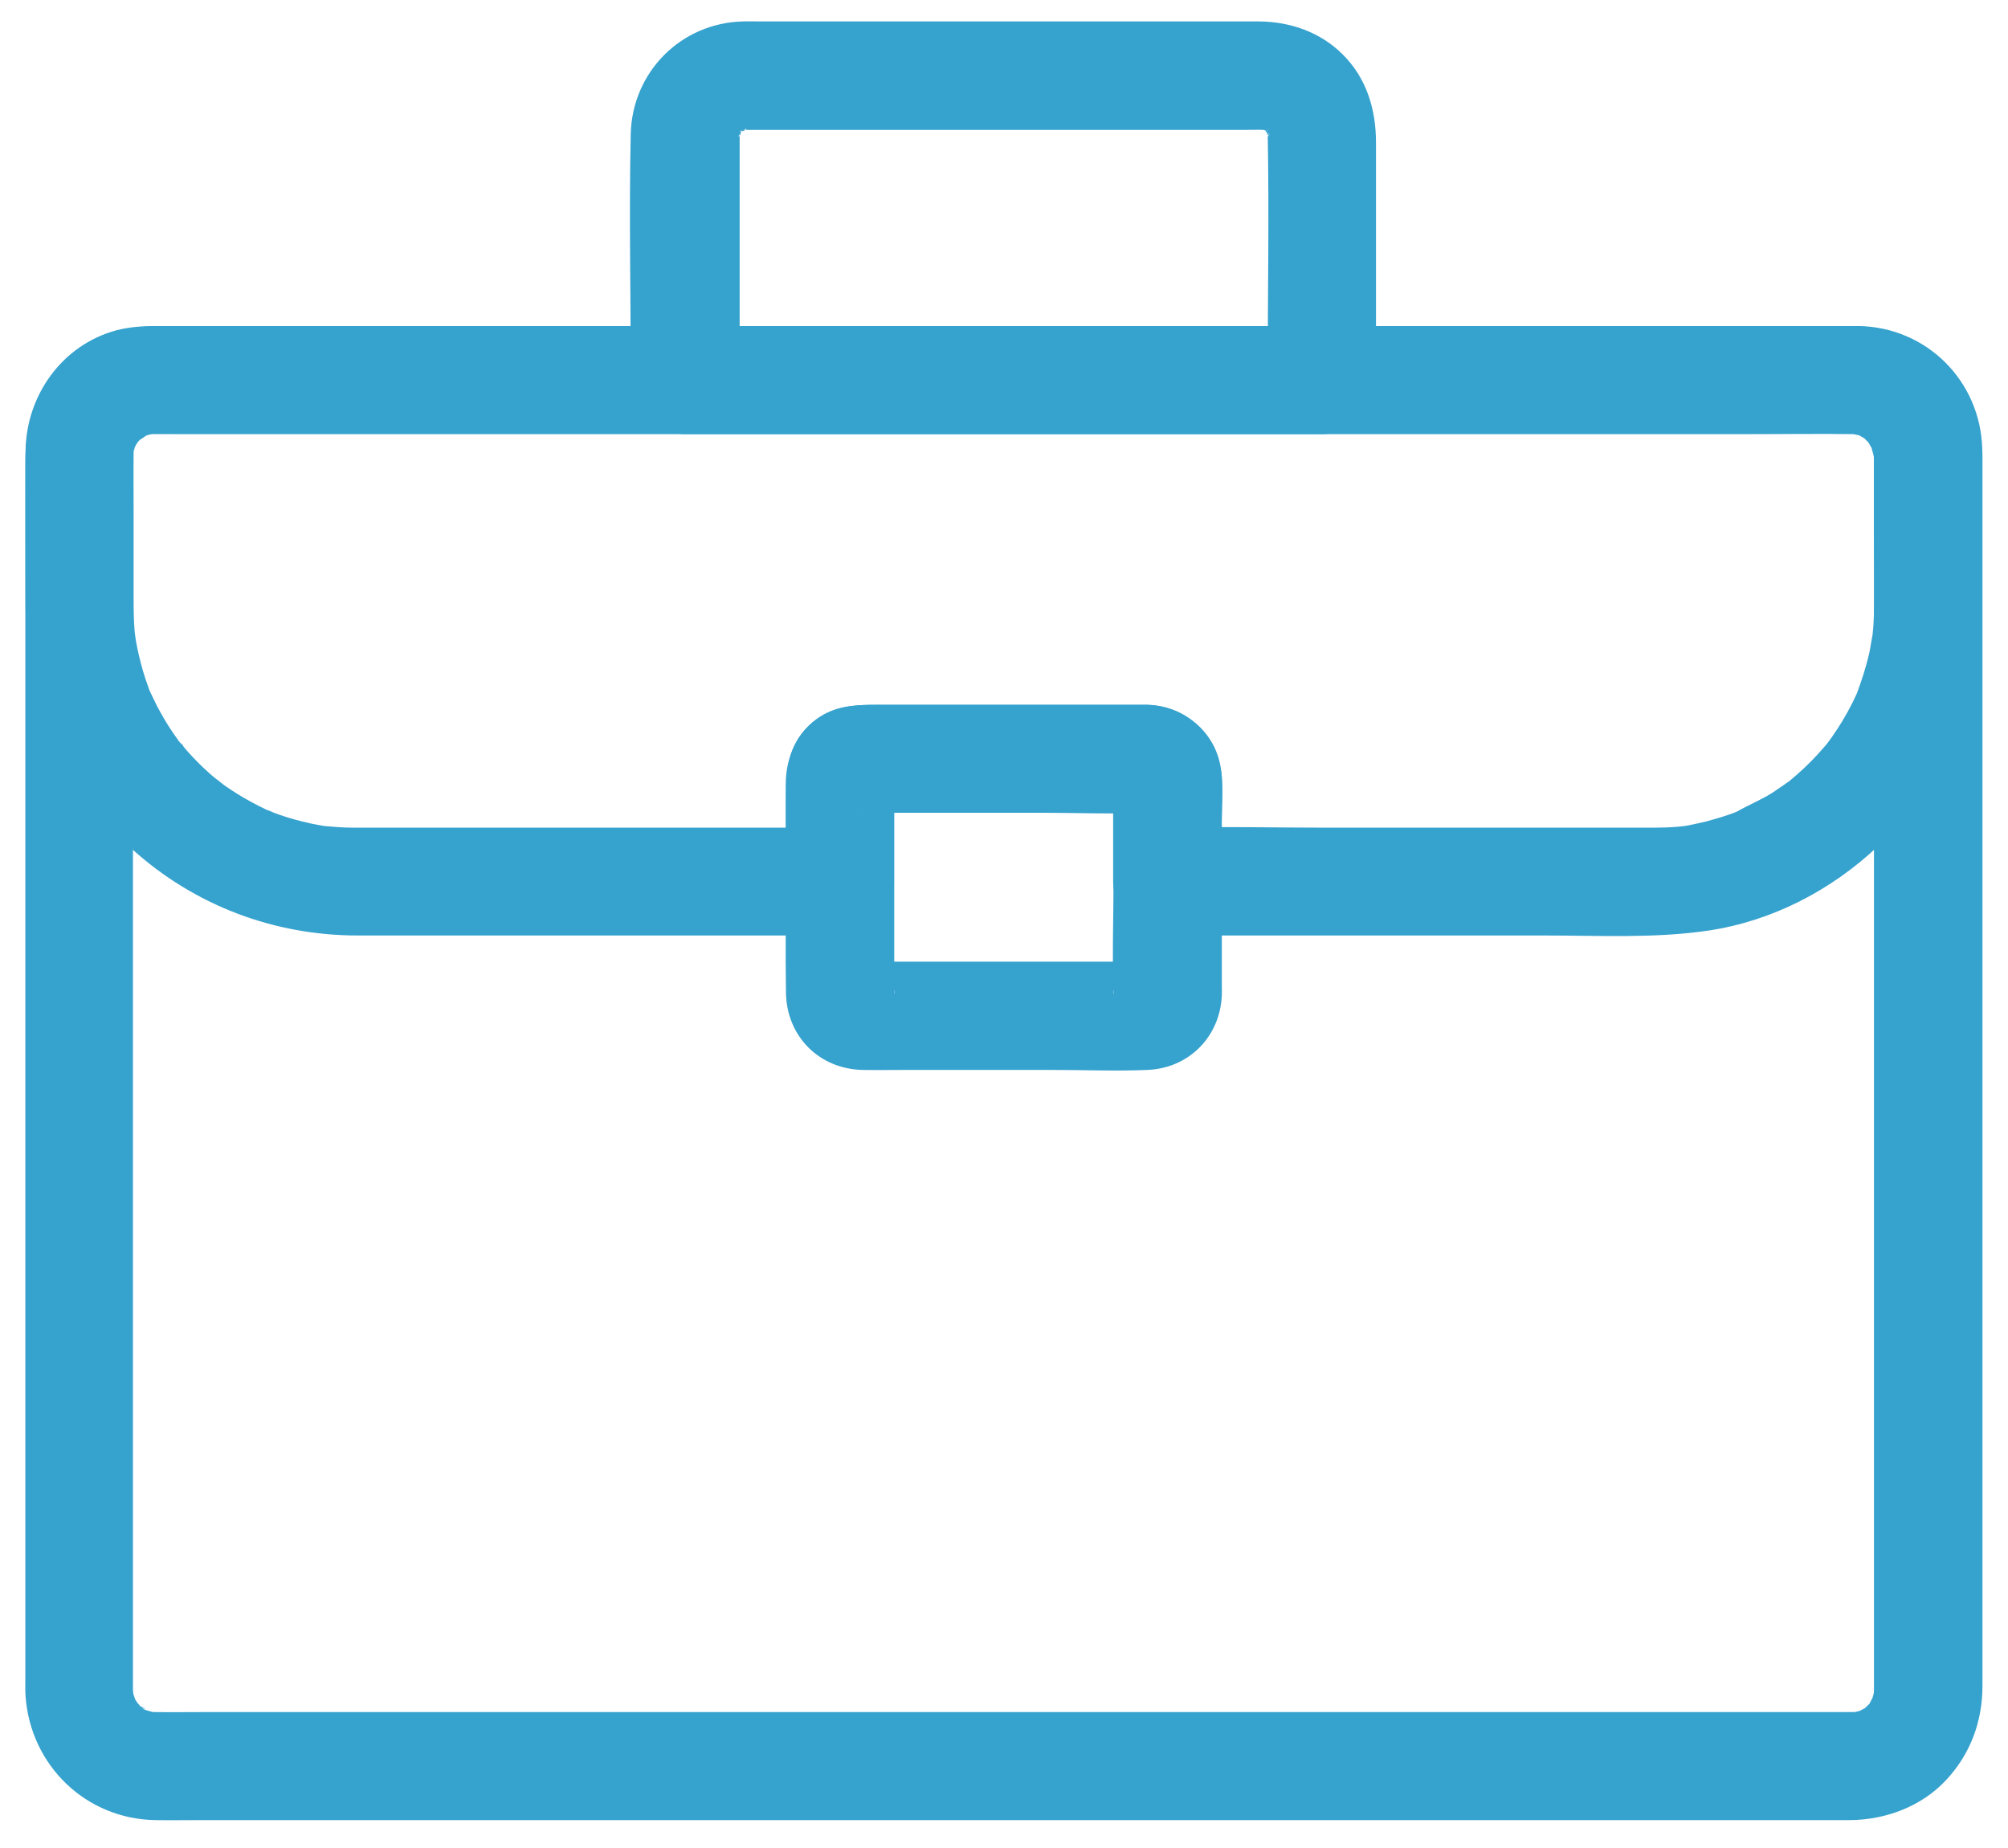
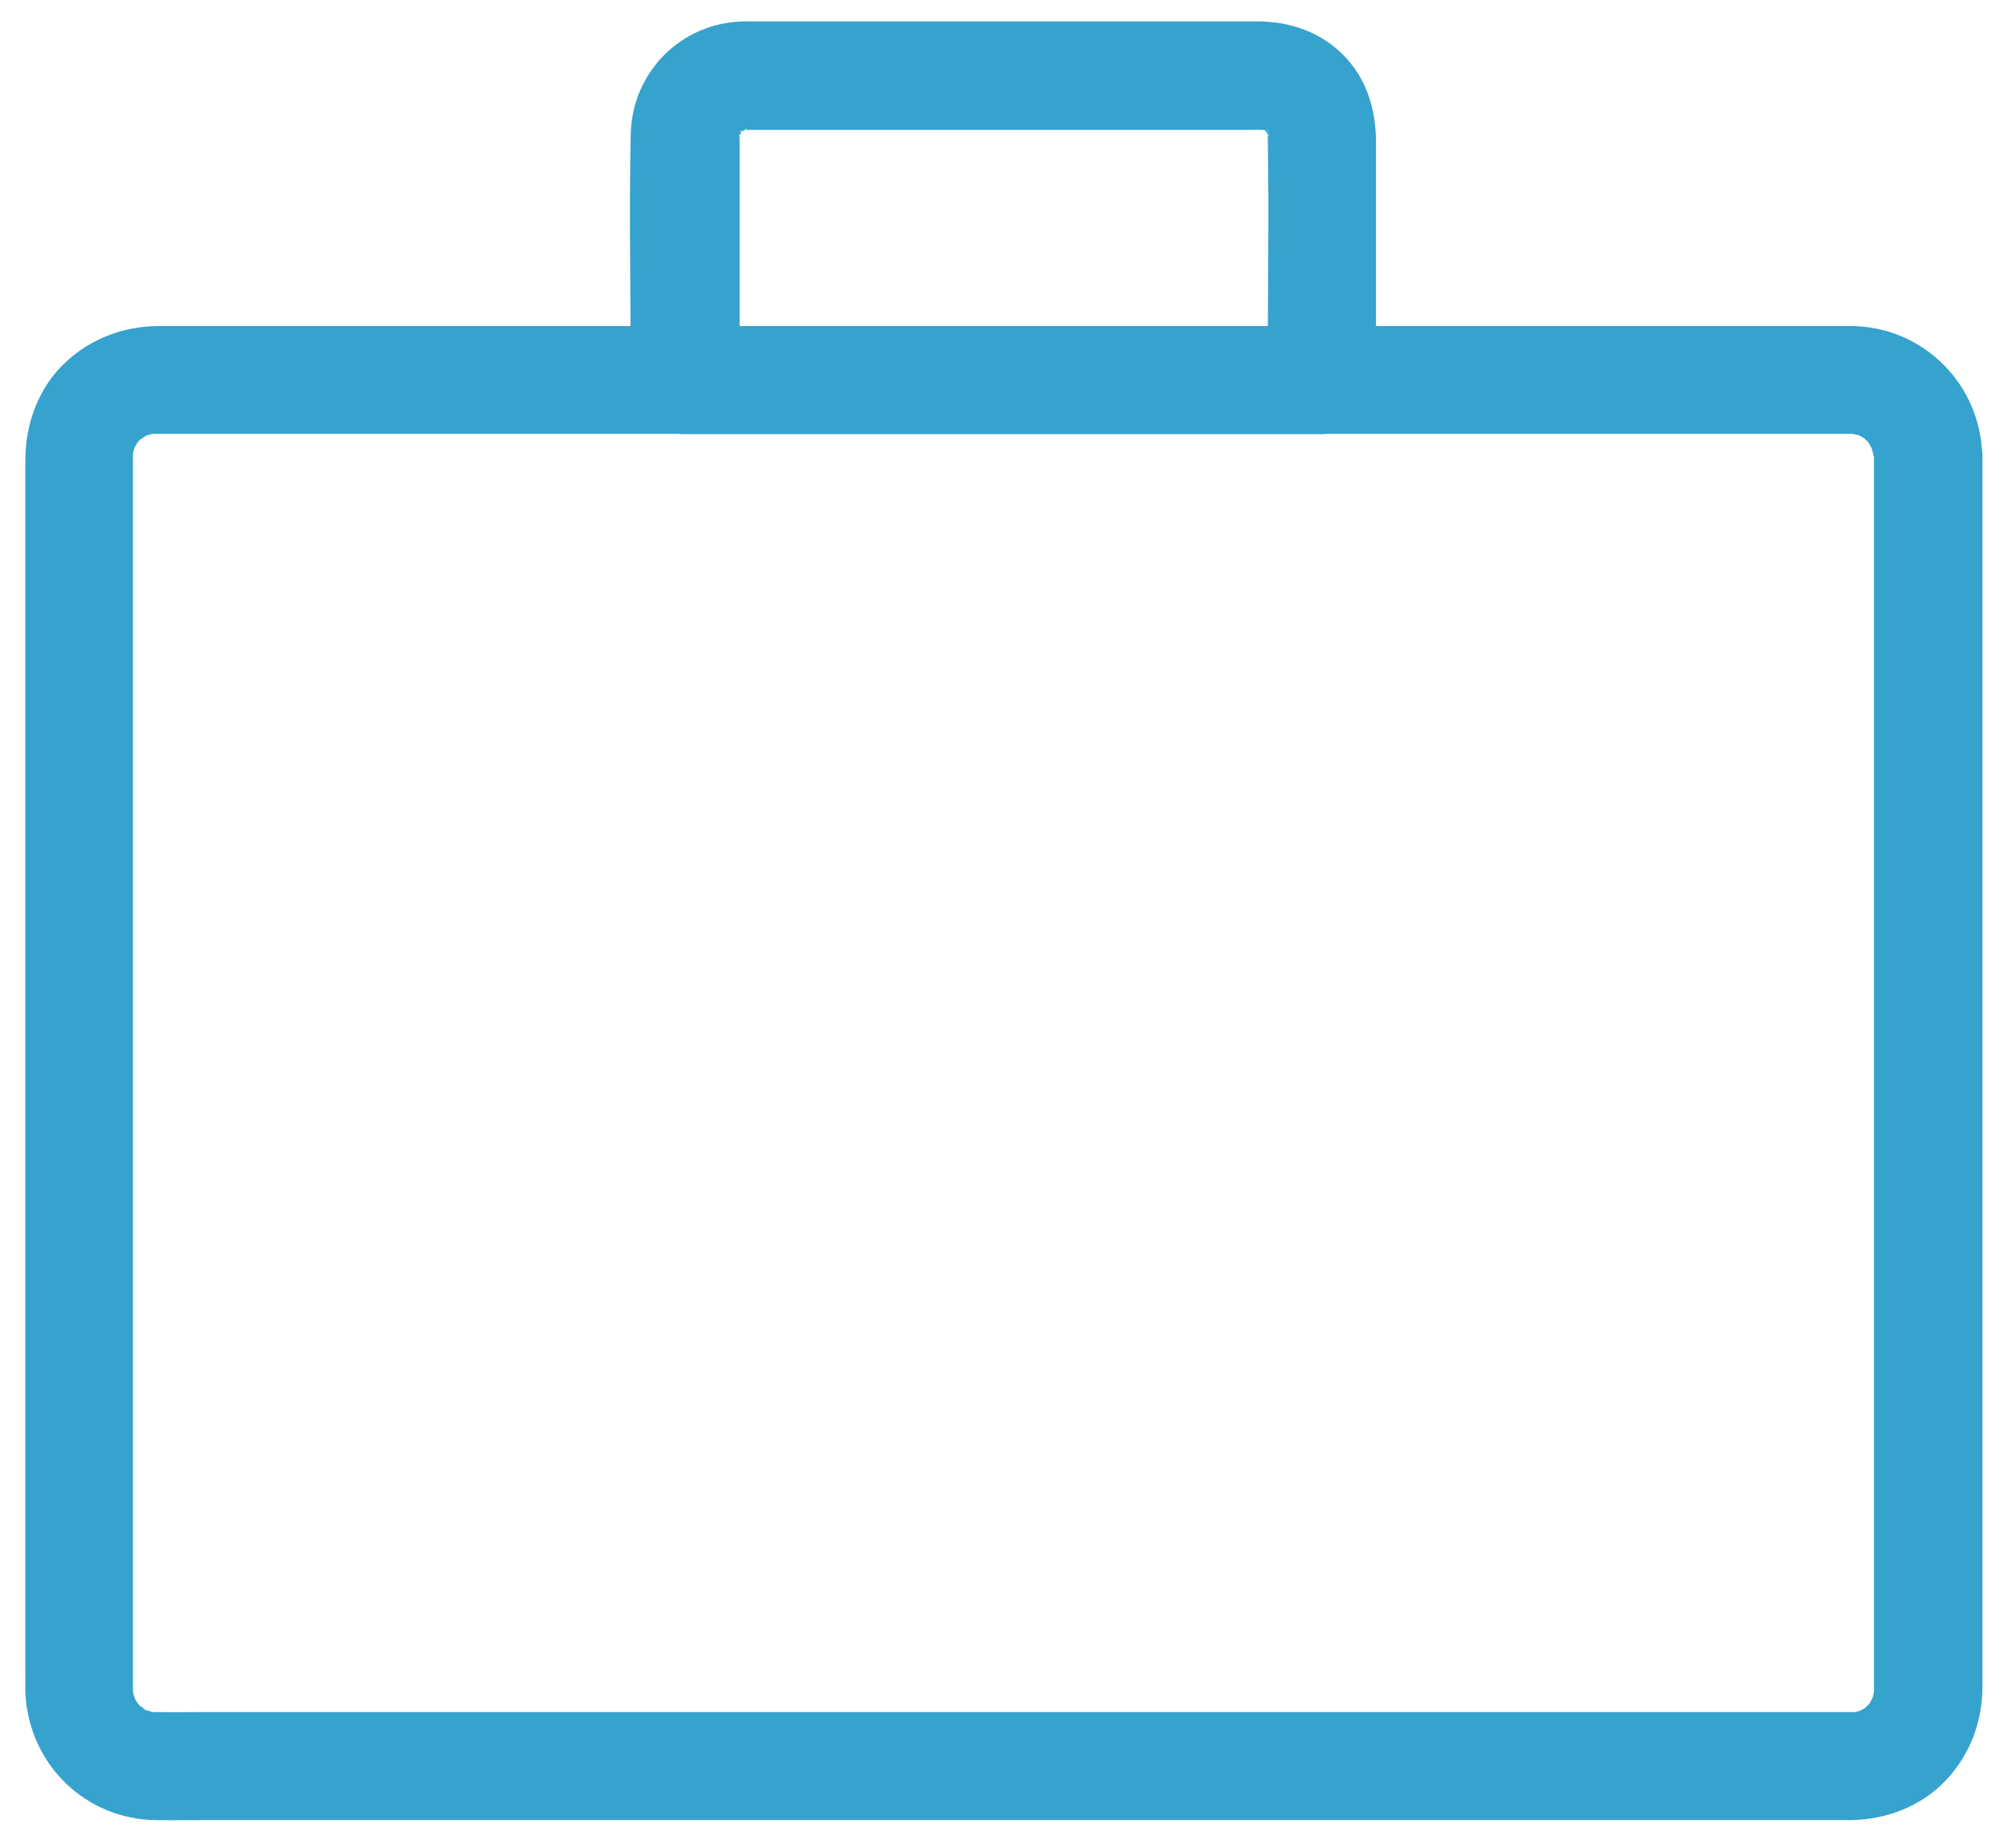
<svg xmlns="http://www.w3.org/2000/svg" version="1.1" id="Layer_1" x="0px" y="0px" viewBox="0 0 927.4 853.4" style="enable-background:new 0 0 927.4 853.4;" xml:space="preserve">
  <style type="text/css">
	.st0{fill:#36A2CE;}
</style>
  <g>
    <g>
      <g>
        <path class="st0" d="M865.5,210.6c0,7.5,0,15,0,22.6c0,20.1,0,40.2,0,60.2c0,28.5,0,57,0,85.5c0,33.1,0,66.2,0,99.3     c0,33.8,0,67.5,0,101.3c0,30.7,0,61.3,0,92c0,23.3,0,46.6,0,69.9c0,12.2,0,24.4,0,36.6c0,0.9,0,1.7,0,2.6c0,0.1,0,0.1,0,0.2l0,0     c0,0.7-0.1,1.4-0.1,2.1c0.2,2.9,1.1-5.3,0.4-2.5c-0.3,1.3-0.6,2.6-1,3.9c-0.2,0.6-0.6,1.3-0.6,1.9c0,0,2.5-4.9,1.2-2.9     c-0.7,1.1-1.3,2.3-1.9,3.5c-0.5,0.9-2.4,3.3,0.1,0.2c2.5-3.2,0.5-0.6-0.2,0c-0.9,0.9-2,1.8-2.8,2.7c-1.5,1.7,2.4-1.8,2.5-1.9     c-0.5,0.1-1.2,0.8-1.6,1.1c-1.1,0.6-2.4,1.2-3.5,1.9c-2,1.3,2.9-1.2,2.9-1.2c-0.8,0.1-1.7,0.6-2.6,0.8c-1.3,0.4-2.7,0.5-4,0.9     c0.5-0.2,6.5-0.4,2.5-0.5h-1.4h-0.1c-0.6,0-1.1,0-1.7,0c-8.9,0-17.9,0-26.8,0c-18.2,0-36.5,0-54.7,0c-25.3,0-50.5,0-75.8,0     c-30.3,0-60.5,0-90.8,0c-33.4,0-66.7,0-100.1,0c-34.1,0-68.1,0-102.2,0c-32.8,0-65.7,0-98.5,0c-29.5,0-59.1,0-88.6,0     c-24.2,0-48.3,0-72.5,0c-16.8,0-33.5,0-50.3,0c-7.1,0-14.3,0.1-21.4,0c-0.1,0-0.2,0-0.4,0c-0.7,0-1.4-0.1-2.1-0.1     c-2.5,0.1,3.3,0.5,3.2,0.5c-0.6-0.2-1.4-0.2-2-0.4c-1.3-0.3-2.6-0.8-3.9-1.1c-2.4-0.6,2.9,1.3,2.9,1.3c-0.6-0.5-1.7-0.8-2.4-1.2     c-1.1-0.6-2.2-1.7-3.3-2.1c3.9,1.3,3.7,3.2,2,1.4c-0.5-0.5-1-0.9-1.4-1.4c-0.7-0.7-3.7-4.3-1.1-0.9c2.6,3.4-0.4-0.9-1-1.9     c-0.3-0.6-0.6-1.2-0.9-1.8c-1.3-2,1.2,2.9,1.2,2.9c-0.2-1.3-0.9-2.6-1.2-3.9c-0.2-0.7-0.2-1.3-0.4-2c-0.6-2.4,0.4,3.3,0.4,3.2     c0.2-0.5-0.1-2.4-0.1-2.8c0-2.1,0-4.2,0-6.3c0-14.5,0-29.1,0-43.6c0-24.9,0-49.8,0-74.7c0-31.4,0-62.7,0-94.1     c0-33.9,0-67.9,0-101.8c0-32.6,0-65.2,0-97.7c0-27.4,0-54.8,0-82.3c0-18.1,0-36.1,0-54.2c0-4.4,0-8.7,0-13.1c0-0.8,0-1.6,0-2.3     v-0.1c0-0.7,0.1-1.4,0.1-2.1c-0.1-2.5-0.5,3.3-0.5,3.2c0.3-1,0.4-2.3,0.7-3.3c0.3-1.1,2-5.4,0.3-1.4s0.3-0.3,0.8-1.2     c0.5-0.9,3.3-4.7,0.6-1.3c-2.7,3.4,0.7-0.6,1.5-1.4c0.5-0.4,1-0.8,1.5-1.3c1.5-1.7-2.4,1.8-2.5,1.9c1.2-0.3,2.9-1.8,3.9-2.4     c0.5-0.3,1.3-0.5,1.8-0.9c0,0-5.2,1.8-2.9,1.3c1.5-0.4,3-0.9,4.5-1.2c4.1-1-5.5,0.1-1.2,0.2c0.3,0,1.1,0,1.4,0h0.1     c0.6,0,1.2,0,1.8,0c3.3,0,6.6,0,9.8,0c14,0,28.1,0,42.1,0c22.1,0,44.2,0,66.3,0c28.1,0,56.2,0,84.3,0c32,0,64.1,0,96.1,0     c34.1,0,68.1,0,102.2,0c33.7,0,67.4,0,101.1,0c31.4,0,62.8,0,94.2,0c27,0,54,0,81,0c20.6,0,41.3,0,61.9,0c12,0,24,0,36,0     c2.1,0,4.2,0,6.3,0c0.1,0,0.2,0,0.4,0s0.4,0,0.7,0c0.6,0,1.5,0.2,2.1,0.1c0.1,0-5.7-1.1-3.2-0.4c1.5,0.4,3.1,0.8,4.6,1.1     c4,0.9-4.5-2.6-1.1-0.5c1.1,0.7,2.3,1.4,3.4,2c3.5,2-3.7-3.6-0.9-0.7c0.9,0.9,1.8,1.9,2.8,2.8c2.9,2.8-2.7-4.4-0.7-0.9     c0.7,1.3,1.5,2.8,2.3,4c1.3,2-1.2-2.9-1.2-2.9c0.1,0.6,0.5,1.3,0.6,1.9c0.4,1.3,0.6,2.6,1,3.9c0.6,2.4-0.4-3.3-0.4-3.2     C865.2,208.3,865.5,210.3,865.5,210.6c0.3,13.1,11.3,25.6,25,25c13.3-0.6,25.3-11,25-25c-0.7-33-27-59.5-60.1-60     c-1.8,0-3.5,0-5.3,0c-11.5,0-23,0-34.5,0c-20.4,0-40.9,0-61.3,0c-27,0-54.1,0-81.1,0c-31.7,0-63.5,0-95.2,0     c-34.2,0-68.3,0-102.5,0s-68.5,0-102.7,0c-32.5,0-65,0-97.5,0c-28.3,0-56.6,0-84.9,0c-22.2,0-44.4,0-66.6,0     c-13.8,0-27.6,0-41.4,0c-3.1,0-6.1,0-9.2,0c-16.1,0.1-31.1,5.7-42.9,16.7c-12.5,11.6-18.5,28.3-18.6,45c0,4,0,8.1,0,12.1     c0,17.7,0,35.5,0,53.2c0,27.4,0,54.9,0,82.3c0,33,0,65.9,0,98.9c0,34.3,0,68.5,0,102.8c0,31.8,0,63.6,0,95.4c0,25,0,50,0,75     c0,14.4,0,28.7,0,43.1c0,2.8-0.1,5.6,0.1,8.4c2.3,31.9,27.8,56.7,60,57.2c6.5,0.1,12.9,0,19.4,0c16.4,0,32.8,0,49.3,0     c24.1,0,48.1,0,72.2,0c29.8,0,59.6,0,89.4,0c33.1,0,66.2,0,99.3,0c34.6,0,69.1,0,103.7,0c33.7,0,67.4,0,101.1,0     c30.5,0,61,0,91.6,0c25.5,0,51,0,76.4,0c18.1,0,36.1,0,54.2,0c8.6,0,17.3,0,25.9,0c16.6-0.1,33.2-6.3,44.6-18.6     c11.2-12,16.7-27.1,16.7-43.4c0-11.7,0-23.4,0-35c0-23.3,0-46.6,0-69.9c0-30.7,0-61.3,0-92c0-34.2,0-68.5,0-102.7     c0-33.6,0-67.2,0-100.8c0-28.7,0-57.4,0-86.2c0-20.1,0-40.1,0-60.2c0-7.2,0-14.4,0-21.5c0-13.1-11.5-25.6-25-25     C876.9,186.3,865.5,196.6,865.5,210.6z" />
      </g>
    </g>
    <g>
      <g>
-         <path class="st0" d="M514.3,360c0,15.1,0,30.3,0,45.4c0,17.7-0.7,35.6,0,53.3c0,0.3-0.1,0.7,0,1c-1.3-7.6,8.3-16.5,15.5-15.5     c-1.2-0.2-2.5,0-3.7,0c-7.1,0-14.3,0-21.4,0c-22.3,0-44.6,0-66.9,0c-9.2,0-18.5,0-27.7,0c-4,0-8.6-0.6-12.6,0     c7.2-1,16.8,7.9,15.5,15.5c0.1-0.3,0-0.7,0-1c0.1-2.4,0-4.8,0-7.2c0-9.6,0-19.2,0-28.8c0-19.6,0-39.2,0-58.8c0-0.2,0-4,0-4     c0.9,0-2.5,8.5-2.1,7.8c-1.3,2.2-3.4,4.3-5.6,5.6c0.2-0.1-7.4,3.1-7.8,2.1c0,0.1,1.1,0,1.2,0c5.8,0.3,11.6,0,17.4,0     c21.6,0,43.2,0,64.8,0c15.8,0,31.8,0.7,47.6,0c0.2,0,1.1,0.1,1.2,0c0.1-0.1-3.9-0.5-4-0.6C518.7,373.4,514.7,366.7,514.3,360     c0.9,13,10.9,25.6,25,25c12.8-0.6,25.9-11,25-25c-1.3-19.1-14.8-33.9-34.5-34.5c-1.2,0-2.5,0-3.7,0c-7.5,0-15.1,0-22.6,0     c-23.9,0-47.7,0-71.6,0c-9,0-17.9,0-26.9,0c-11.5,0-22.5,1-31.5,9.7c-9.9,9.5-10.5,21.4-10.5,33.9c0,10.6,0,21.2,0,31.8     c0,19.3-0.3,38.5,0,57.8c0.4,20.1,15.4,35.1,35.5,35.5c6.1,0.1,12.2,0,18.3,0c23.3,0,46.5,0,69.8,0c14.4,0,28.8,0.6,43.2,0     c19.2-0.7,33.7-15.3,34.5-34.5c0.1-1.5,0-2.9,0-4.4c0-9,0-18,0-26.9c0-21.4,0-42.8,0-64.2c0-1.4,0-2.8,0-4.2     c0-13.1-11.5-25.6-25-25C525.7,335.6,514.3,346,514.3,360z" />
-       </g>
+         </g>
    </g>
    <g>
      <g>
-         <path class="st0" d="M865.5,207.5c0,13,0,26.1,0,39.1c0,13.7,0.6,27.5-0.2,41.2c-0.1,1.6-0.2,3.2-0.4,4.8     c-0.1,0.9-0.2,1.8-0.3,2.7c-0.2,2.8,0.5-3.6,0.5-3.2c-0.8,3.3-1.1,6.7-1.9,10.1c-1.5,6.4-3.5,12.5-5.8,18.6     c-1.5,3.9,2.7-5.7,0.2-0.5c-0.7,1.4-1.3,2.8-2,4.2c-1.5,3-3.1,5.9-4.8,8.7c-1.5,2.4-3,4.8-4.7,7.2c-1,1.4-2.1,2.8-3.1,4.3     c-0.2,0.2,3.7-4.4,1.9-2.5c-0.7,0.8-1.4,1.7-2.1,2.5c-4,4.7-8.3,9.1-12.9,13.1c-1.2,1-2.3,2-3.5,3c-4.4,3.7,3.8-2.7,0.4-0.3     c-2.7,1.9-5.4,3.8-8.1,5.6c-5.5,3.5-11.4,5.8-16.9,9c-0.3,0.2,5.4-2.2,2.9-1.2c-0.8,0.3-1.7,0.7-2.5,1c-1.5,0.6-2.9,1.1-4.4,1.6     c-3.2,1.1-6.4,2-9.7,2.9c-2.9,0.7-5.7,1.3-8.6,1.9c-0.9,0.2-6.8,1-2.1,0.4s-1.7,0.1-2.9,0.2c-3.6,0.3-7.2,0.4-10.8,0.4     c-2.3,0-4.5,0-6.8,0c-11.7,0-23.3,0-35,0c-36.3,0-72.7,0-109,0c-24.1,0-48.4-0.6-72.5,0c-0.4,0-0.8,0-1.2,0     c8.3,8.3,16.7,16.7,25,25c0-8.4,0-16.8,0-25.1c0-9.9,1.4-21.6-1.2-31.3c-4.1-15.1-18-24.9-33.3-25.3c-1.4,0-2.8,0-4.2,0     c-7.6,0-15.3,0-22.9,0c-23.4,0-46.9,0-70.3,0c-8.8,0-17.7,0-26.5,0c-9,0-17.5-0.1-25.8,4.7c-11.4,6.7-17.1,19-17.1,31.8     c0,5,0,10.1,0,15.1c0,10,0,20,0,30.1c8.3-8.3,16.7-16.7,25-25c-41.1,0-82.2,0-123.3,0c-25.9,0-51.9,0-77.8,0     c-6.8,0-13.7,0-20.5,0c-1,0-2.1,0-3.1,0c-4.7,0-9.3-0.4-13.9-0.8c-4.1-0.4,2.3,0.3,2.6,0.4c-1.3-0.3-2.7-0.4-4.1-0.7     c-2.7-0.5-5.3-1-8-1.7c-4.8-1.2-9.5-2.6-14.1-4.4c-1.2-0.5-2.5-1-3.7-1.5c7.2,2.4,2.8,1.2,1.1,0.4c-2.4-1.1-4.8-2.3-7.1-3.6     c-4.3-2.3-8.4-4.9-12.3-7.6c-1.9-1.3-7-6.3-1.3-0.8c-1.9-1.8-4.1-3.3-6-5.1c-3.6-3.2-7-6.7-10.2-10.3c-1.4-1.6-2.7-3.5-4.2-5     c5,5.1,1.9,2.5,0.7,0.9c-1-1.4-2-2.9-3-4.3c-2.6-3.8-4.9-7.8-7.1-11.9c-1.1-2.2-2.1-4.4-3.2-6.6c-2.2-4.5,2.2,5.8,0.4,1.1     c-0.5-1.2-1-2.5-1.4-3.7c-1.7-4.6-3.1-9.4-4.2-14.2c-0.5-2.2-1-4.4-1.4-6.7c-0.2-1.3-0.4-2.7-0.7-4.1c1.7,8.1,0.3,1.9,0.1-0.2     c-0.4-4.8-0.5-9.6-0.5-14.4c0-12.5,0-24.9,0-37.4c0-10.7-0.1-21.4,0-32c0-0.2,0-0.4,0-0.6c0,0.3,0.1-3,0.1-2.8     c0.9,4.1-0.9,5.3-0.1,2c0.2-0.9,0.9-2.2,0.9-3.2c-0.5,1.2-1,2.4-1.5,3.5c0.4-0.8,0.7-1.6,1.2-2.3c0.6-1,1.7-2.2,2.1-3.3     c-0.7,2.1-3.8,4.3-0.6,1.1c2.2-2.2,3.7-1.5-1.1,0.6c1.1-0.5,2.2-1.5,3.3-2.1c0.7-0.4,1.7-0.7,2.3-1.2c-4.7,3.3-3.9,1.5-1,0.8     c2.8-0.7,4.8,0.3-1.4,0c0.9,0.1,1.9-0.1,2.7-0.1h0.1c4.9-0.1,9.8,0,14.6,0c31.3,0,62.6,0,93.9,0c50.5,0,100.9,0,151.4,0     c59.2,0,118.3,0,177.5,0c56.2,0,112.5,0,168.7,0c43,0,85.9,0,128.9,0c18.2,0,36.5-0.3,54.7,0c0.1,0,0.2,0,0.2,0     c-0.3,0,3.1,0,2.7,0.1c-1.3-0.2-2.6-0.4-4-0.5c0.9,0.2,1.7,0.3,2.6,0.6c0.7,0.2,1.9,0.8,2.5,0.8c-1.2-0.5-2.4-1-3.5-1.5     c0.8,0.4,1.6,0.7,2.3,1.2c1,0.6,2.2,1.7,3.3,2.1c-0.5-0.2-4.6-4.2-2.1-1.5c0.7,0.8,1.8,2.2,2.7,2.8c-0.8-1-1.5-2-2.3-3     c0.5,0.7,1,1.4,1.4,2.2c0.5,0.7,0.8,1.5,1.3,2.3c2.4,4.1-1.6-5.8-0.6-1.1c0.2,1.1,0.5,2.8,0.9,3.9c-0.2-1.3-0.4-2.6-0.5-4     C865.4,205.7,865.5,206.6,865.5,207.5c0.3,13.1,11.3,25.6,25,25c13.3-0.6,25.3-11,25-25c-0.7-31.3-25.5-56.3-56.9-56.9     c-1.3,0-2.5,0-3.8,0c-8.8,0-17.5,0-26.3,0c-37.7,0-75.5,0-113.2,0c-55.1,0-110.2,0-165.3,0c-60.5,0-121,0-181.5,0     c-54.4,0-108.8,0-163.2,0c-36.7,0-73.3,0-110,0c-8,0-16.1,0-24.1,0c-5.8,0-11.6,0.5-17.2,1.9c-25.4,6.7-42.1,30.4-42.2,56.2     c-0.1,23.4,0,46.9,0,70.3c0,42.6,17.4,84.5,49.2,113.2c28.8,26,65.5,39.9,104.3,39.9c18.2,0,36.5,0,54.7,0c52.5,0,105,0,157.5,0     c3.5,0,7,0,10.4,0c13.5,0,25-11.5,25-25c0-7.5,0-15.1,0-22.6c0-5.4,0-10.9,0-16.3c0-2.6,0.4-5.6,0-8.2c0.3,2-1,5.6-2.1,7.7     s-3.4,4.3-5.6,5.6c0.7-0.4-7.9,3-7.9,2.1h0.8c1.8,0.2,3.8,0,5.6,0c7.8,0,15.5,0,23.3,0c21.8,0,43.7,0,65.5,0c8.8,0,17.5,0,26.3,0     c3.4,0,7.4,0.6,10.8,0c-5,0.9-11.1-3.7-13.4-7.7c-0.7-1.1-2.6-6.7-2.1-7.6c-0.4,0.8,0,3.1,0,3.9c0,5.3,0,10.7,0,16     c0,9,0,18.1,0,27.1c0,13.5,11.5,25,25,25c20.9,0,41.7,0,62.6,0c37.4,0,74.8,0,112.3,0c25,0,50.5,1.4,75.2-2.3     c58.6-8.8,108.5-56.5,121.9-113.8c4.2-18,4.2-35.9,4.2-54.2c0-17,0-34,0-50.9c0-1.2,0-2.3,0-3.5c0-13.1-11.5-25.6-25-25     C876.9,183.1,865.5,193.5,865.5,207.5z" />
-       </g>
+         </g>
    </g>
    <g>
      <g>
        <path class="st0" d="M610.7,150.6c-33.3,0-66.6,0-99.9,0c-52.6,0-105.3,0-157.9,0c-12.1,0-24.2,0-36.3,0c8.3,8.3,16.7,16.7,25,25     c0-35.9,0-71.8,0-107.7c0-1.9,0-3.7,0-5.6c0-0.1,0-0.2,0-0.3c0,0.4,0.1-1.9,0.1-2.1c0-3.2-1.8,6.4-0.1,2c0.2-0.6,0.8-2,0.8-2.5     c-0.1,4.2-2.3,4.5-0.9,2.4c0.5-0.8,3-4,0.2-0.7c-3,3.4,0.4-0.2,1-0.9s3.1-2.9,0-0.1c-3.2,2.9-0.1,0.4,0.7-0.2     c2.2-1.4,1.8,0.8-2.4,0.9c0.5,0,2-0.6,2.5-0.8c4.4-1.7-5.2,0.2-2,0.1c0.1,0,2.5-0.1,2.1-0.1c0.1,0,0.1,0,0.2,0c0.9,0,1.9,0,2.8,0     c13.5,0,27,0,40.4,0c46.1,0,92.1,0,138.2,0c16.5,0,33,0,49.5,0c3,0,5.9-0.1,8.9,0h0.1c0.3,0,1.1,0,1.4,0c4.7,0-4.6-1.6-2-0.2     c0.6,0.3,2.6,1,3.2,0.9c-0.6,0-5.5-3-2.4-0.9c0.3,0.2,1.8,1.3,2.2,1.4c-3.1-2.5-3.9-3.2-2.5-1.9c0.5,0.4,1,0.9,1.4,1.3     c0.5,0.5,1.2,1.5,1.7,1.9c-3.6-2.6-2.9-3.9-1.3-1.3c1.7,2.9-0.5,2.2-0.6-1.8c0,0.5,0.6,2.1,0.8,2.5c1.6,4.1-0.8-2.9-0.2-2.7     c0.2,0,0.1,2.4,0.1,2.8c0,0.1,0,0.2,0,0.3c0.7,36.5,0,73.2,0,109.7c0,1.2,0,2.3,0,3.5c0,13.1,11.5,25.6,25,25s25-11,25-25     c0-36.6,0-73.1,0-109.7c0-15.2-4.3-29.6-15.3-40.6C609.9,14.9,596,10,581.5,9.9c-13.1,0-26.1,0-39.2,0c-47.4,0-94.9,0-142.3,0     c-16.4,0-32.9,0-49.3,0c-2.5,0-5-0.1-7.4,0c-28.7,0.6-51.3,23.3-52,52c-0.8,36.5,0,73.1,0,109.7c0,1.3,0,2.6,0,3.9     c0,13.5,11.5,25,25,25c33.3,0,66.6,0,99.9,0c52.6,0,105.3,0,157.9,0c12.1,0,24.2,0,36.3,0c13.1,0,25.6-11.5,25-25     C635.1,162.1,624.7,150.6,610.7,150.6z" />
      </g>
    </g>
  </g>
</svg>